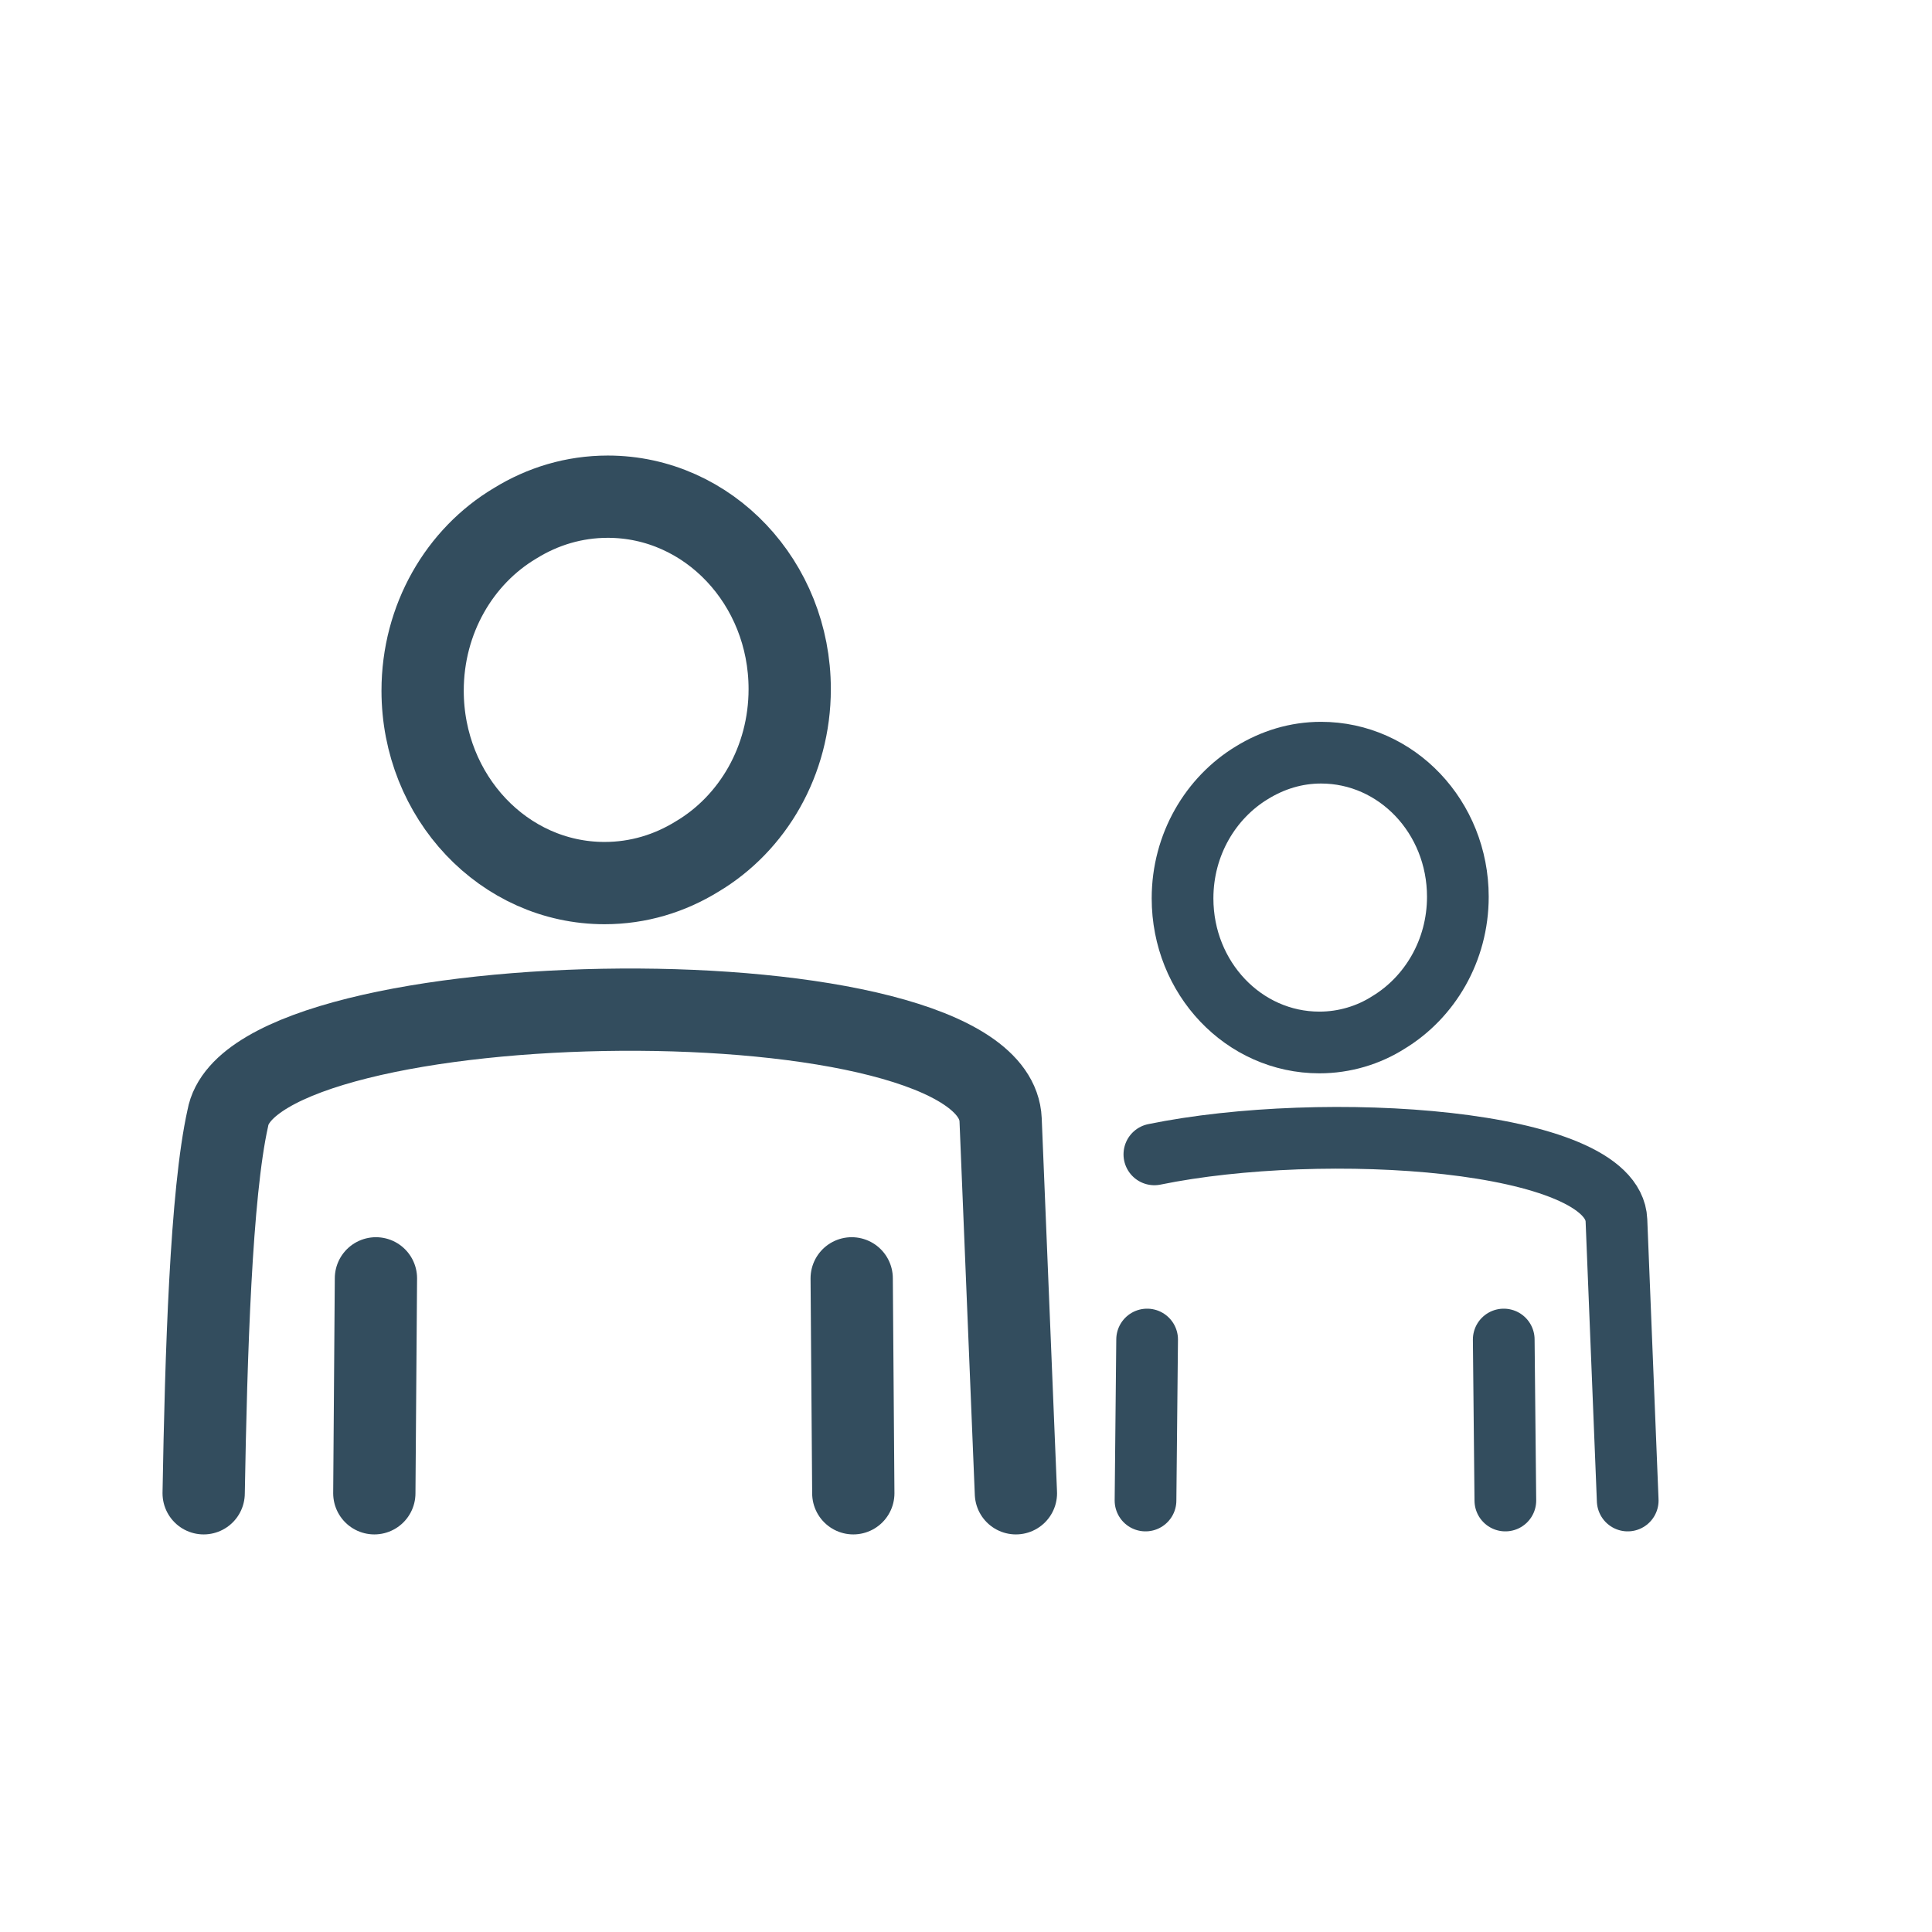
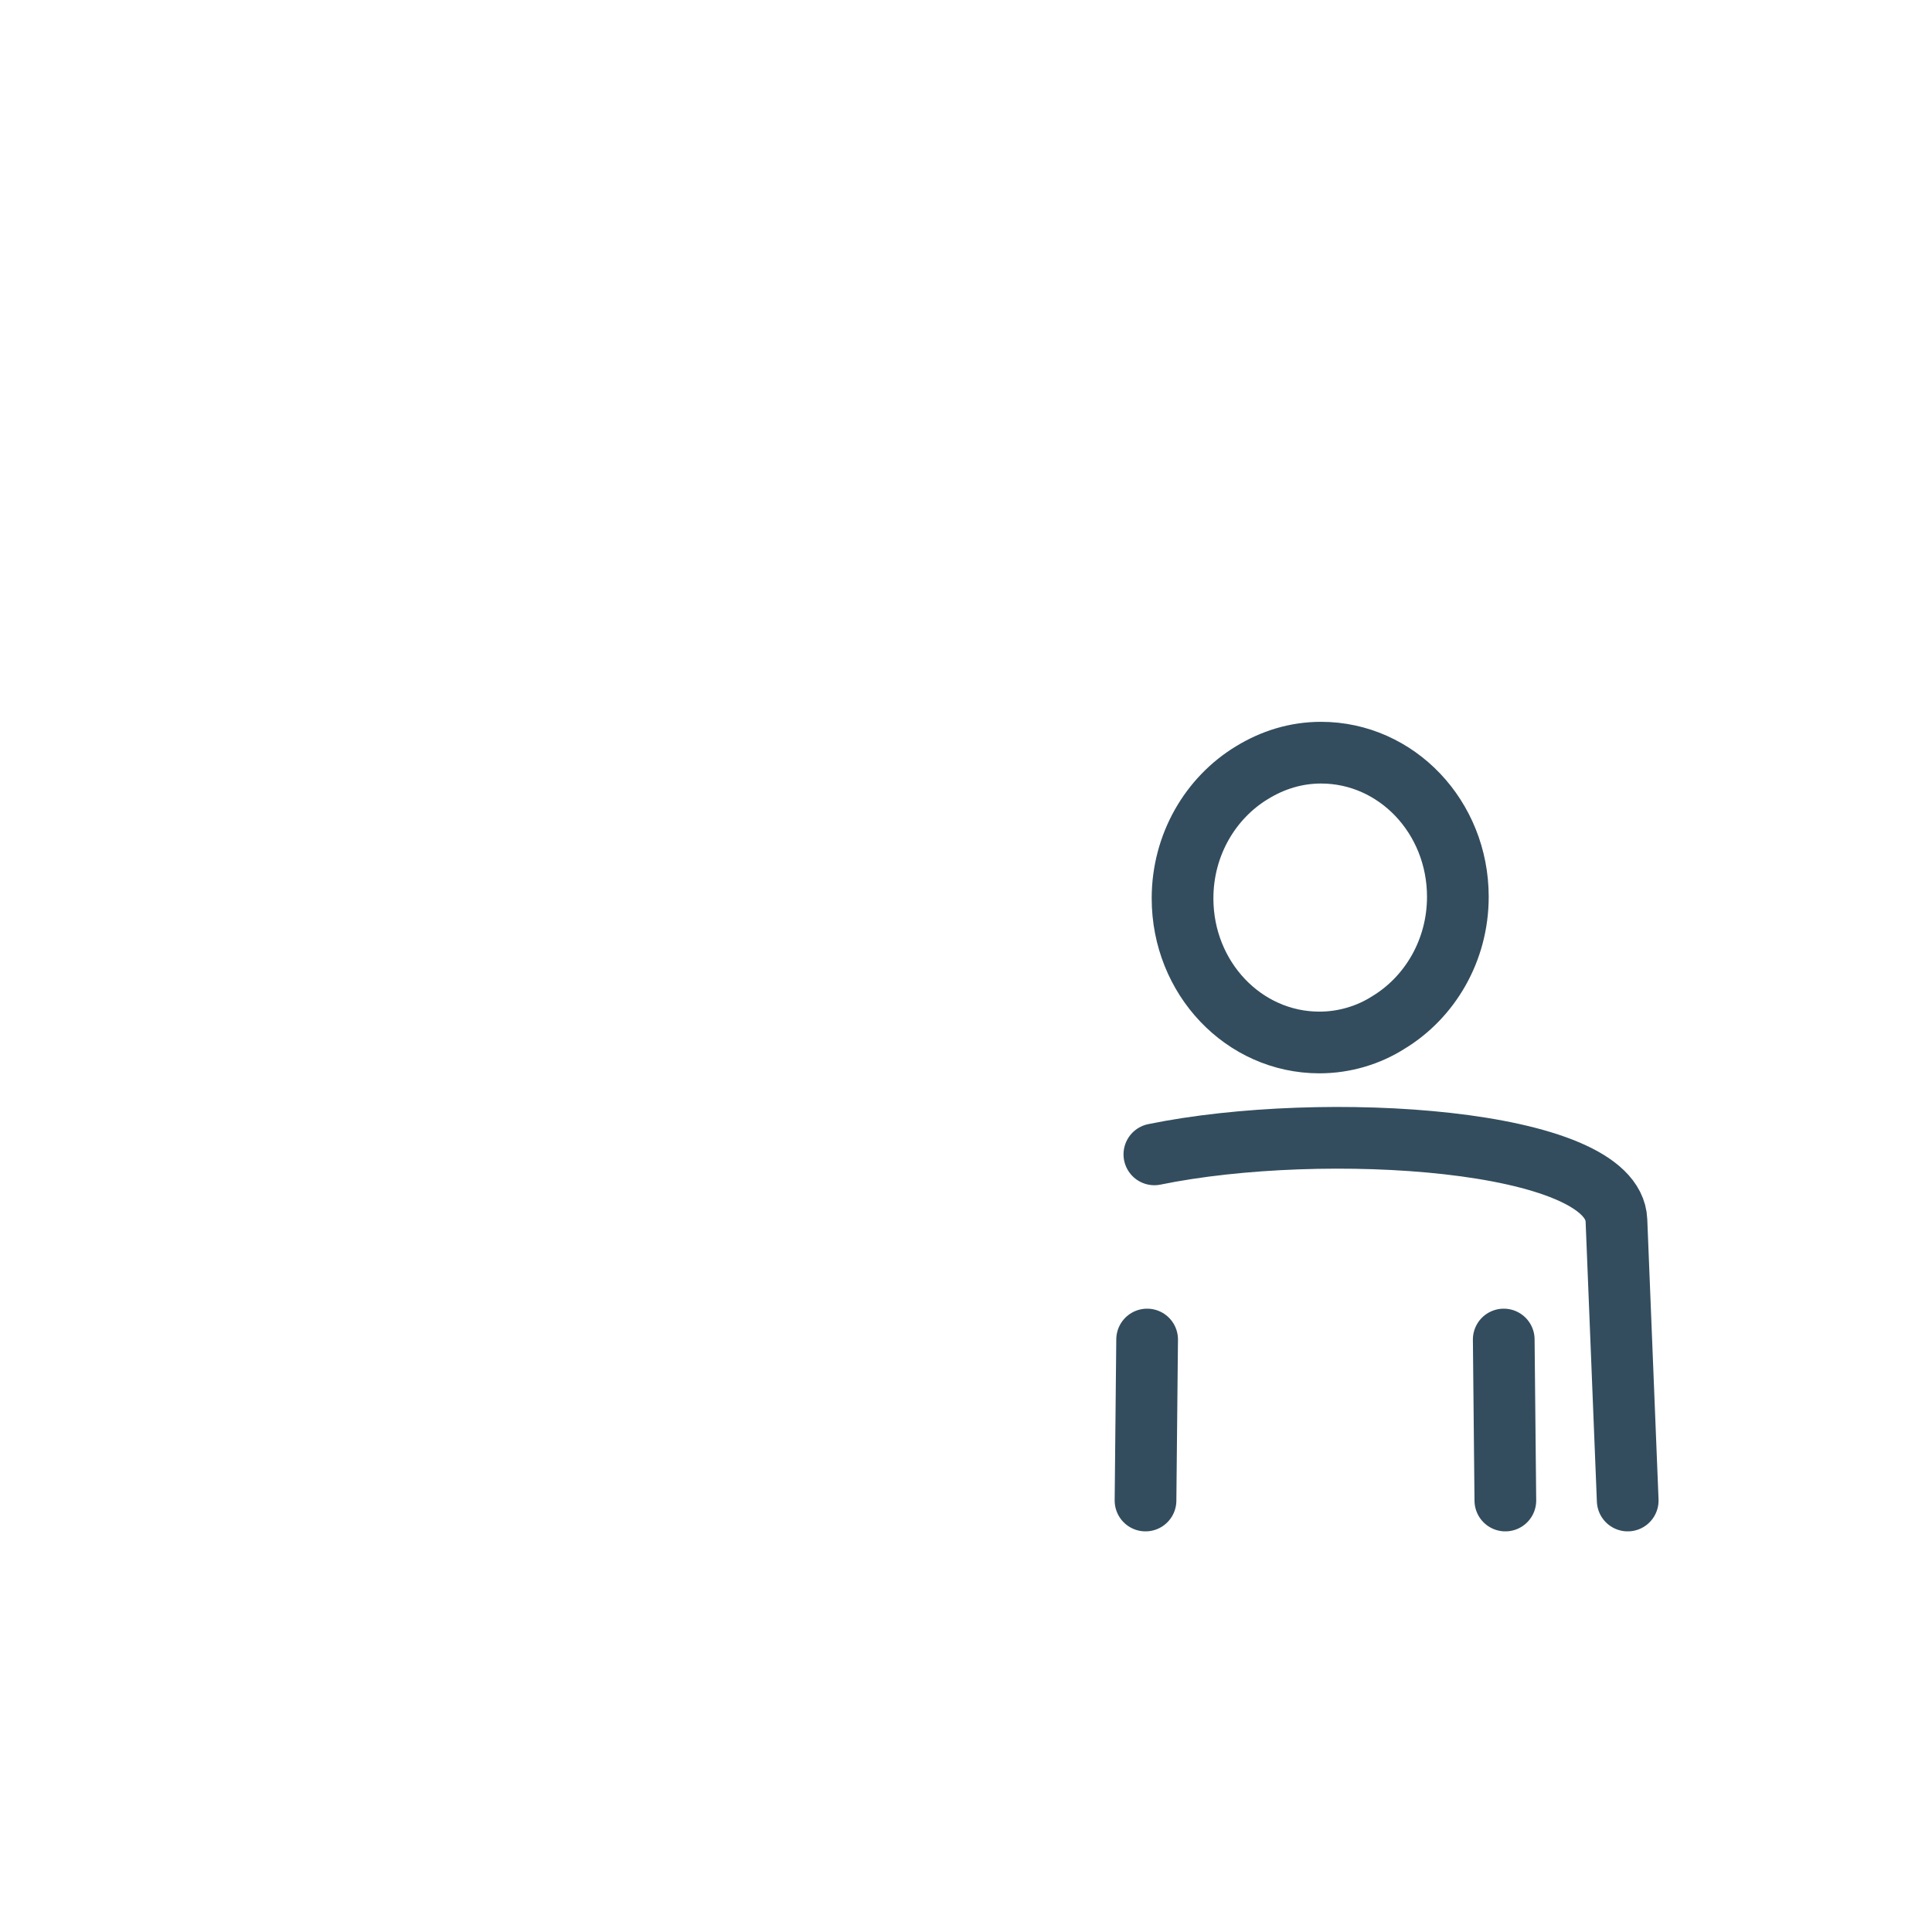
<svg xmlns="http://www.w3.org/2000/svg" version="1.1" id="Statistiken" x="0px" y="0px" viewBox="0 0 240 240" style="enable-background:new 0 0 240 240;" xml:space="preserve">
  <style type="text/css">
	.st0{fill:none;stroke:#334D5E;stroke-width:10.22;stroke-linecap:round;stroke-linejoin:round;stroke-miterlimit:22.926;}
	.st1{fill:none;stroke:#334D5E;stroke-width:7.665;stroke-linecap:round;stroke-linejoin:round;stroke-miterlimit:22.926;}
</style>
  <g id="Mitarbeiter__x2F__Teilnehmer_00000114070722474948846250000012489591246268800920_">
-     <path class="st0" d="M46.7,158.8l-0.2,26.7 M126.2,185.5l-1.9-46.4c-0.8-18.9-93-17.5-96-0.2c-2.1,9.4-2.7,29.4-3,46.6 M106,185.5   l-0.2-26.7 M75.5,61.7c12.5,0,22.6,10.7,22.6,23.9c0,8.9-4.6,16.7-11.5,20.8c-3.4,2.1-7.3,3.3-11.5,3.3   c-12.5,0-22.6-10.7-22.6-23.9c0-8.9,4.6-16.7,11.5-20.8C67.4,62.9,71.3,61.7,75.5,61.7z" />
    <path class="st1" d="M142.5,166.4l-0.2,20 M202.2,186.4l-1.4-34.8c-0.4-10.2-36.4-12.5-57.4-8.2 M187,186.4l-0.2-20 M164.1,93.5   c9.4,0,17,8,17,17.9c0,6.7-3.5,12.5-8.6,15.6c-2.5,1.6-5.5,2.5-8.6,2.5c-9.4,0-17-8-17-17.9c0-6.7,3.5-12.5,8.6-15.6   C158.1,94.4,161,93.5,164.1,93.5z" />
  </g>
</svg>